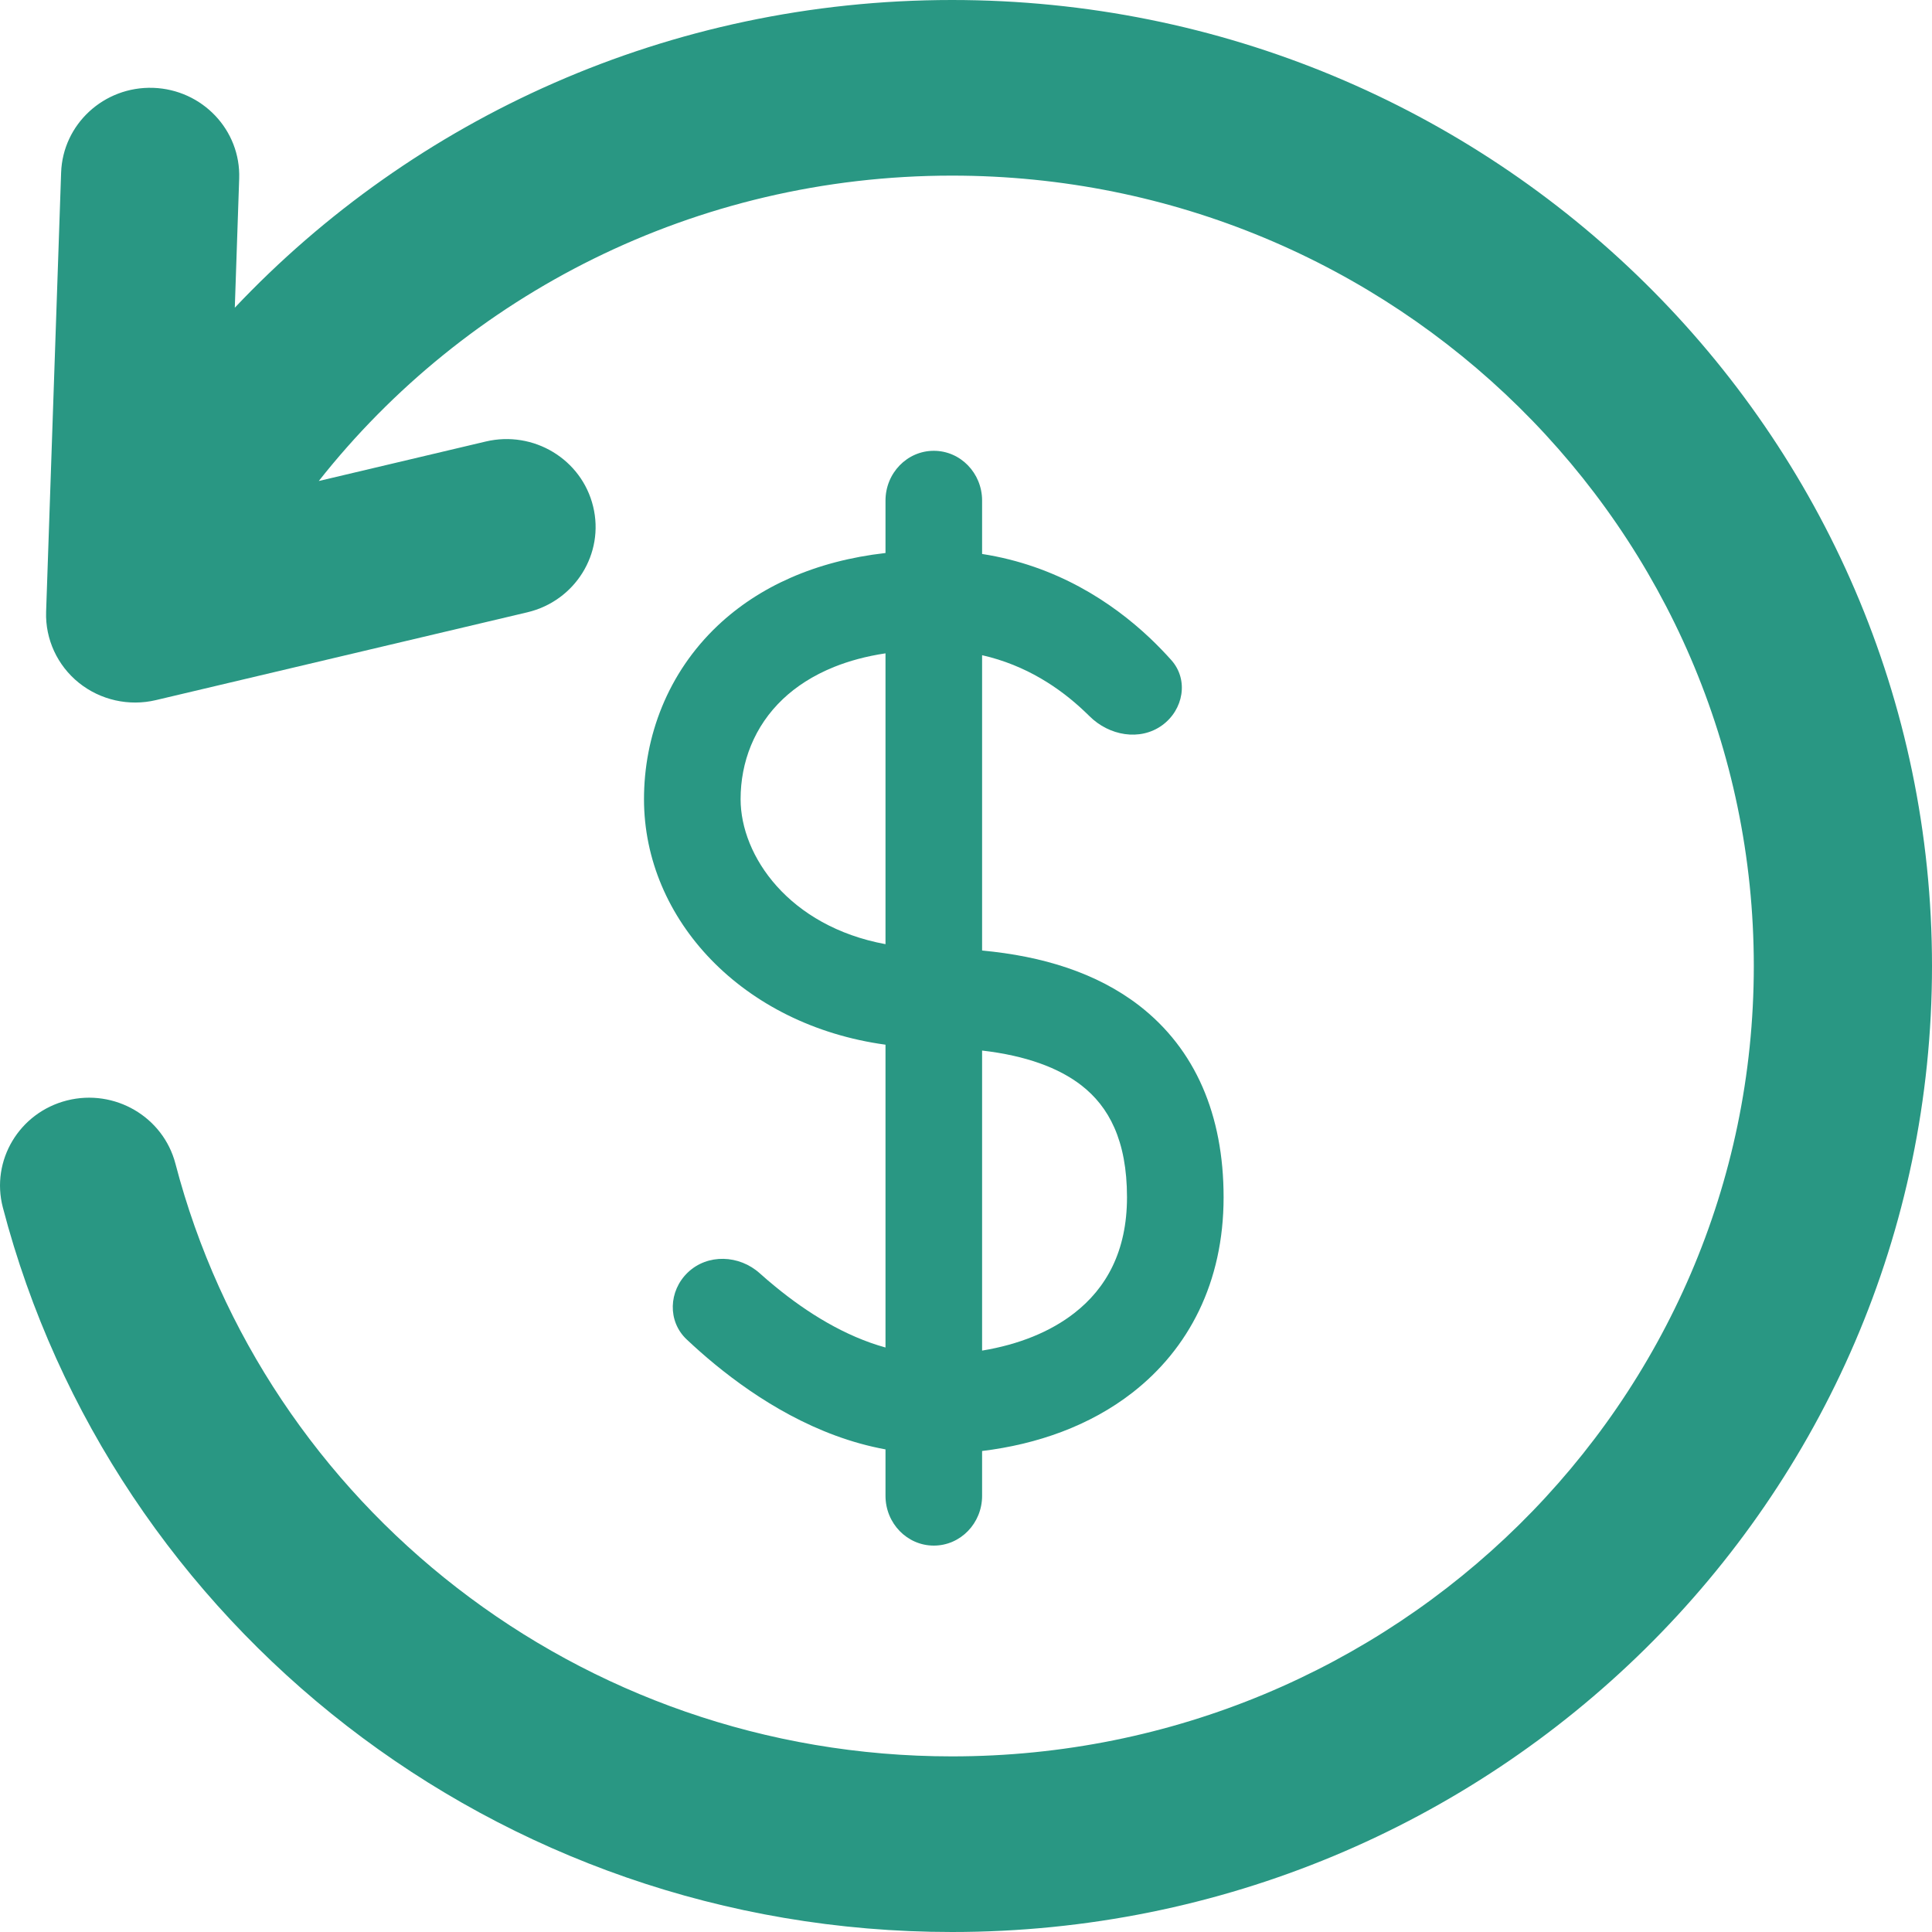
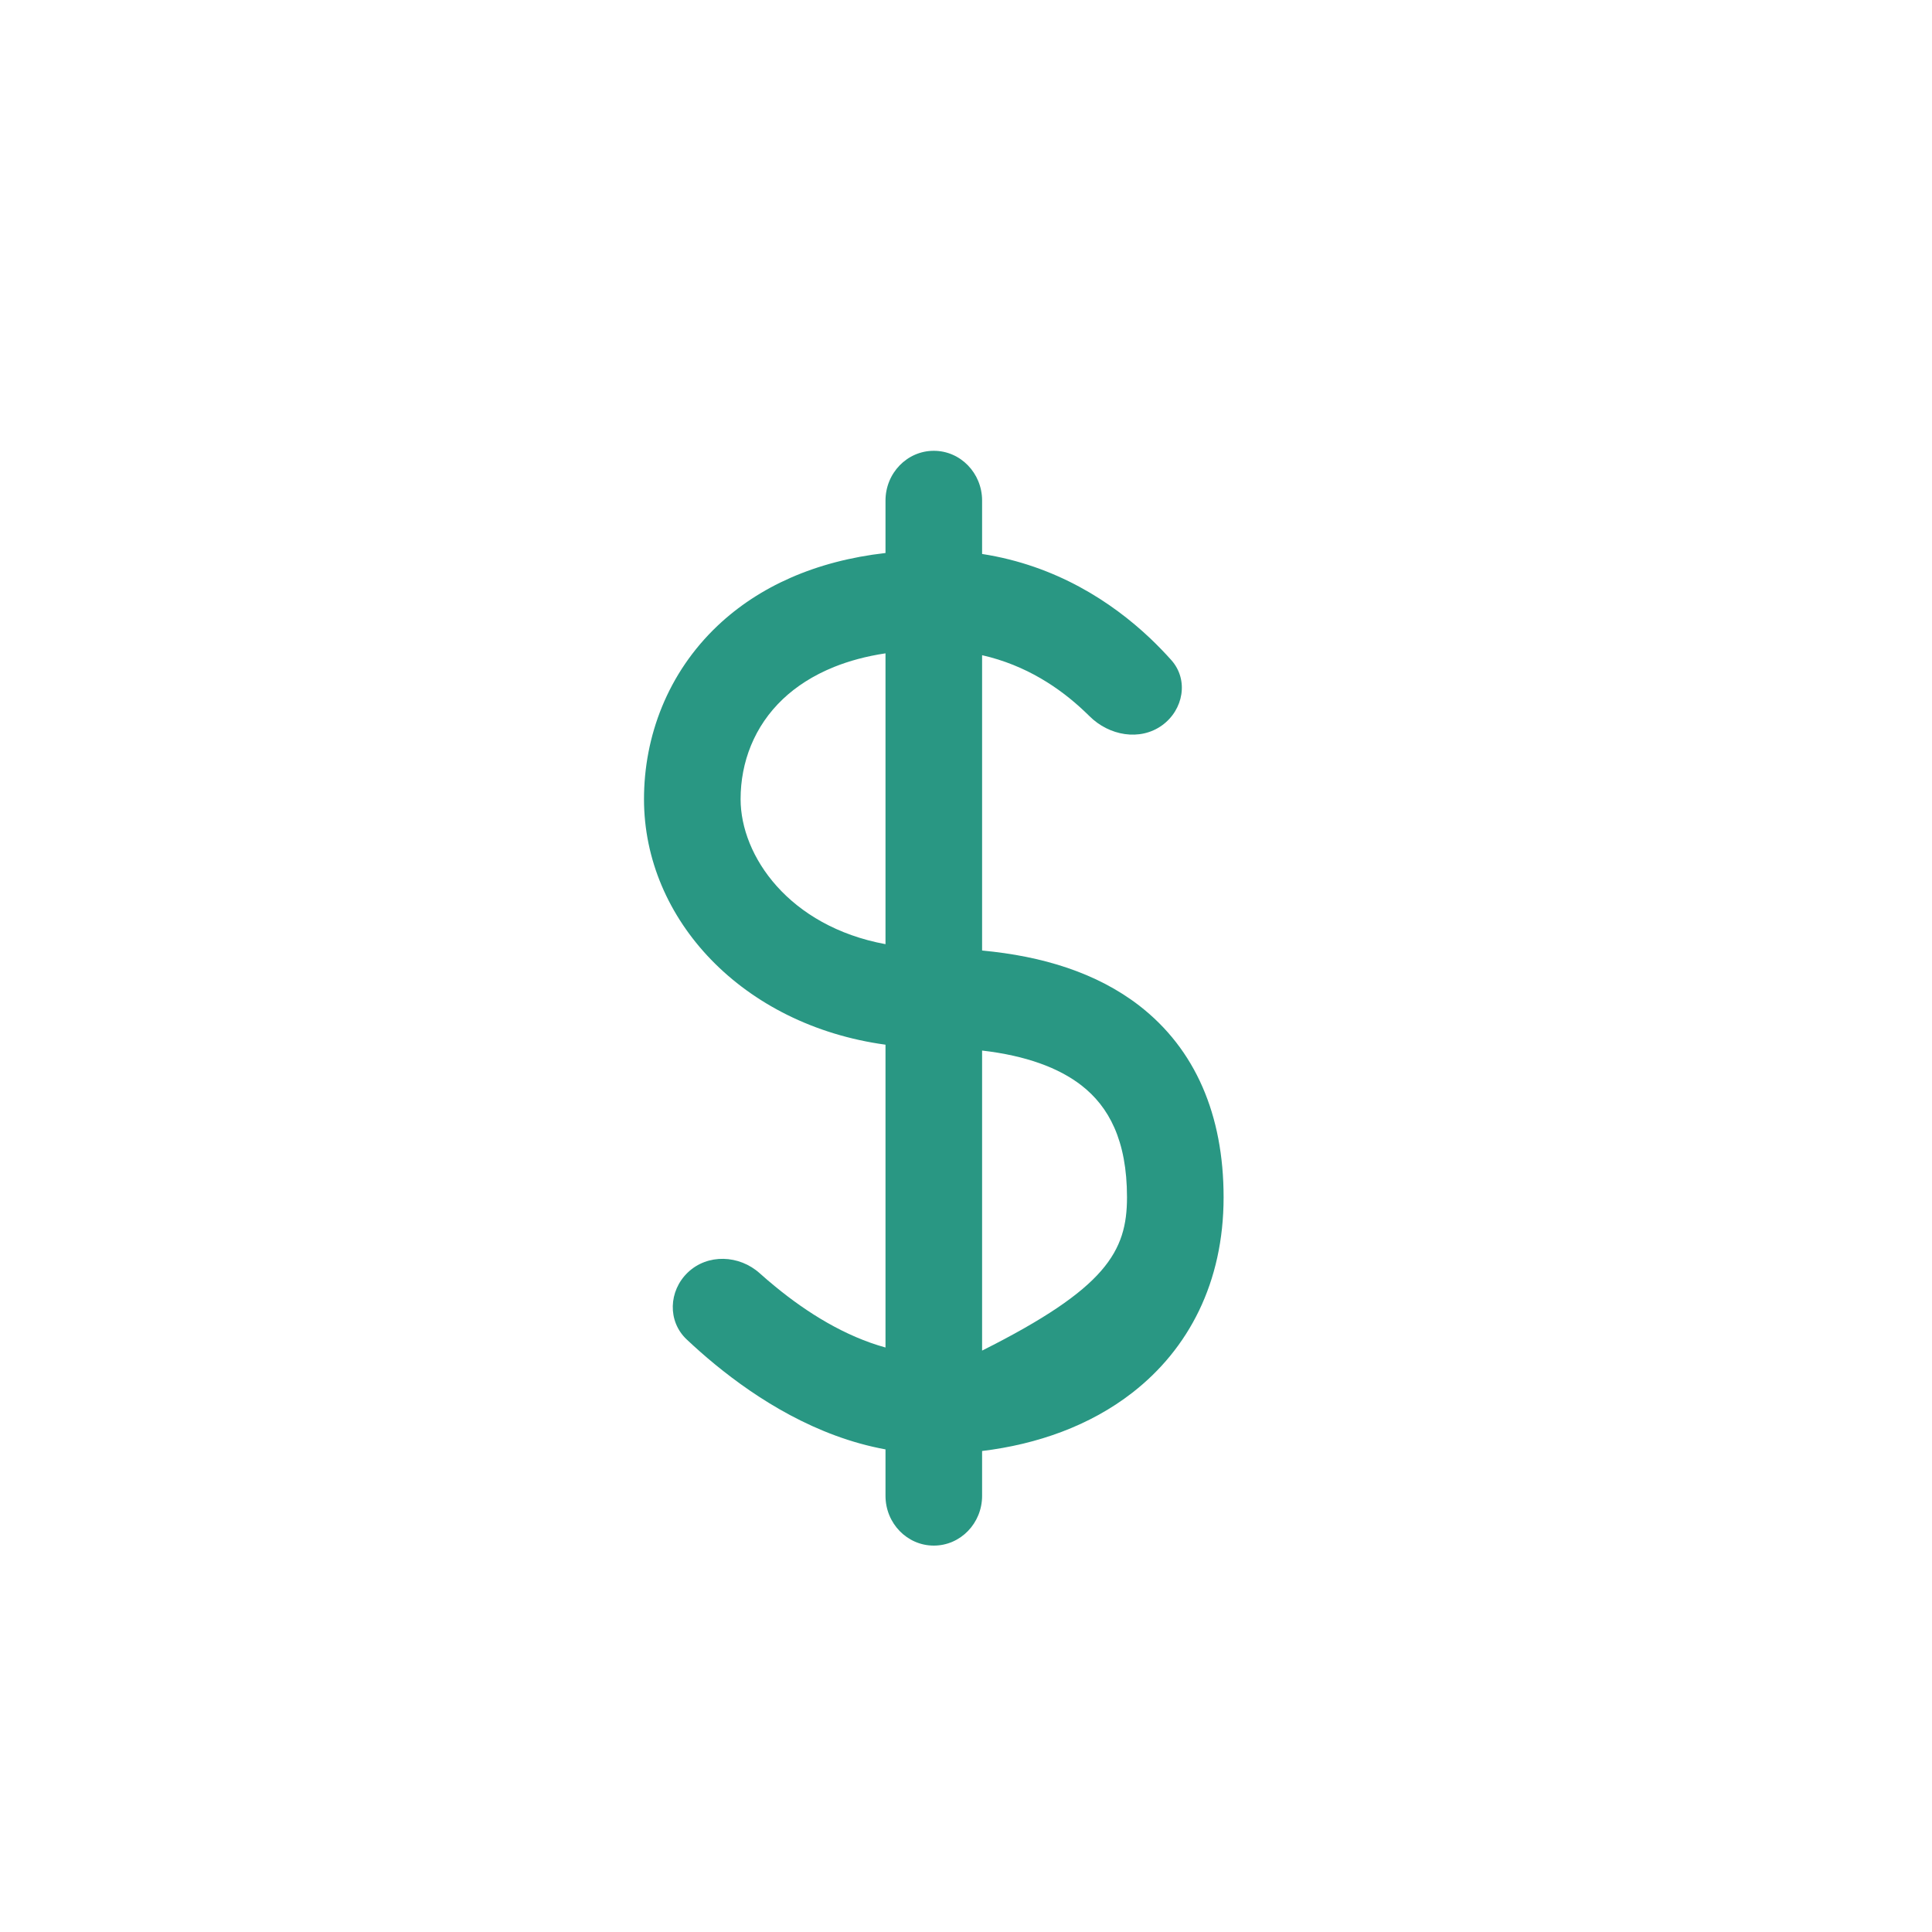
<svg xmlns="http://www.w3.org/2000/svg" width="30" height="30" viewBox="0 0 30 30" fill="none">
-   <path d="M14.782 2.727C10.787 2.727 7.229 4.582 4.95 7.469L7.542 6.856C8.285 6.68 9.032 7.131 9.21 7.864C9.389 8.596 8.931 9.332 8.188 9.508L2.422 10.871C2.002 10.971 1.559 10.871 1.224 10.602C0.89 10.333 0.702 9.925 0.716 9.5L0.949 2.682C0.974 1.929 1.614 1.339 2.378 1.364C3.141 1.39 3.74 2.02 3.714 2.773L3.646 4.778C6.423 1.839 10.384 0 14.782 0C23.187 0 30 6.716 30 15C30 23.284 23.187 30 14.782 30C7.689 30 1.733 25.218 0.044 18.749C-0.146 18.02 0.299 17.276 1.039 17.088C1.779 16.901 2.533 17.34 2.724 18.069C4.106 23.363 8.983 27.273 14.782 27.273C21.659 27.273 27.233 21.778 27.233 15C27.233 8.222 21.659 2.727 14.782 2.727Z" fill="#299783" />
-   <path d="M14.5 7C14.914 7 15.25 7.346 15.25 7.773V8.602C16.402 8.781 17.266 9.351 17.856 9.908C17.977 10.023 18.088 10.138 18.188 10.25C18.461 10.556 18.378 11.021 18.046 11.262V11.262C17.701 11.512 17.221 11.423 16.919 11.122C16.894 11.097 16.868 11.072 16.841 11.047C16.457 10.683 15.933 10.329 15.25 10.174V11.167L15.25 14.76C16.185 14.846 17.03 15.105 17.691 15.616C18.562 16.291 19 17.313 19 18.591C19 19.913 18.458 20.945 17.584 21.625C16.925 22.138 16.108 22.427 15.25 22.531V23.227C15.25 23.654 14.914 24 14.5 24C14.086 24 13.75 23.654 13.75 23.227V22.506C12.672 22.309 11.755 21.721 11.105 21.188C10.944 21.056 10.796 20.924 10.662 20.798C10.363 20.516 10.382 20.045 10.679 19.76V19.76C10.988 19.464 11.479 19.485 11.798 19.772C11.874 19.84 11.955 19.91 12.04 19.979C12.535 20.386 13.123 20.751 13.75 20.924L13.75 16.222C11.53 15.918 10 14.278 10 12.409C10 11.436 10.366 10.451 11.144 9.715C11.783 9.111 12.66 8.711 13.75 8.587V7.773C13.75 7.346 14.086 7 14.5 7ZM12.955 10.355C12.622 10.489 12.36 10.663 12.159 10.853C11.711 11.276 11.5 11.837 11.5 12.409C11.5 13.291 12.251 14.384 13.75 14.661L13.75 10.636V10.145C13.449 10.19 13.185 10.263 12.955 10.355ZM15.25 20.972C15.822 20.878 16.312 20.678 16.68 20.391C17.176 20.006 17.5 19.432 17.5 18.591C17.5 17.705 17.216 17.182 16.79 16.852C16.442 16.583 15.935 16.392 15.25 16.313L15.25 20.972Z" fill="#299783" />
+   <path d="M14.5 7C14.914 7 15.25 7.346 15.25 7.773V8.602C16.402 8.781 17.266 9.351 17.856 9.908C17.977 10.023 18.088 10.138 18.188 10.25C18.461 10.556 18.378 11.021 18.046 11.262V11.262C17.701 11.512 17.221 11.423 16.919 11.122C16.894 11.097 16.868 11.072 16.841 11.047C16.457 10.683 15.933 10.329 15.25 10.174V11.167L15.25 14.76C16.185 14.846 17.03 15.105 17.691 15.616C18.562 16.291 19 17.313 19 18.591C19 19.913 18.458 20.945 17.584 21.625C16.925 22.138 16.108 22.427 15.25 22.531V23.227C15.25 23.654 14.914 24 14.5 24C14.086 24 13.75 23.654 13.75 23.227V22.506C12.672 22.309 11.755 21.721 11.105 21.188C10.944 21.056 10.796 20.924 10.662 20.798C10.363 20.516 10.382 20.045 10.679 19.76V19.76C10.988 19.464 11.479 19.485 11.798 19.772C11.874 19.84 11.955 19.91 12.04 19.979C12.535 20.386 13.123 20.751 13.75 20.924L13.75 16.222C11.53 15.918 10 14.278 10 12.409C10 11.436 10.366 10.451 11.144 9.715C11.783 9.111 12.66 8.711 13.75 8.587V7.773C13.75 7.346 14.086 7 14.5 7ZM12.955 10.355C12.622 10.489 12.36 10.663 12.159 10.853C11.711 11.276 11.5 11.837 11.5 12.409C11.5 13.291 12.251 14.384 13.75 14.661L13.75 10.636V10.145C13.449 10.19 13.185 10.263 12.955 10.355ZM15.25 20.972C17.176 20.006 17.5 19.432 17.5 18.591C17.5 17.705 17.216 17.182 16.79 16.852C16.442 16.583 15.935 16.392 15.25 16.313L15.25 20.972Z" fill="#299783" />
</svg>